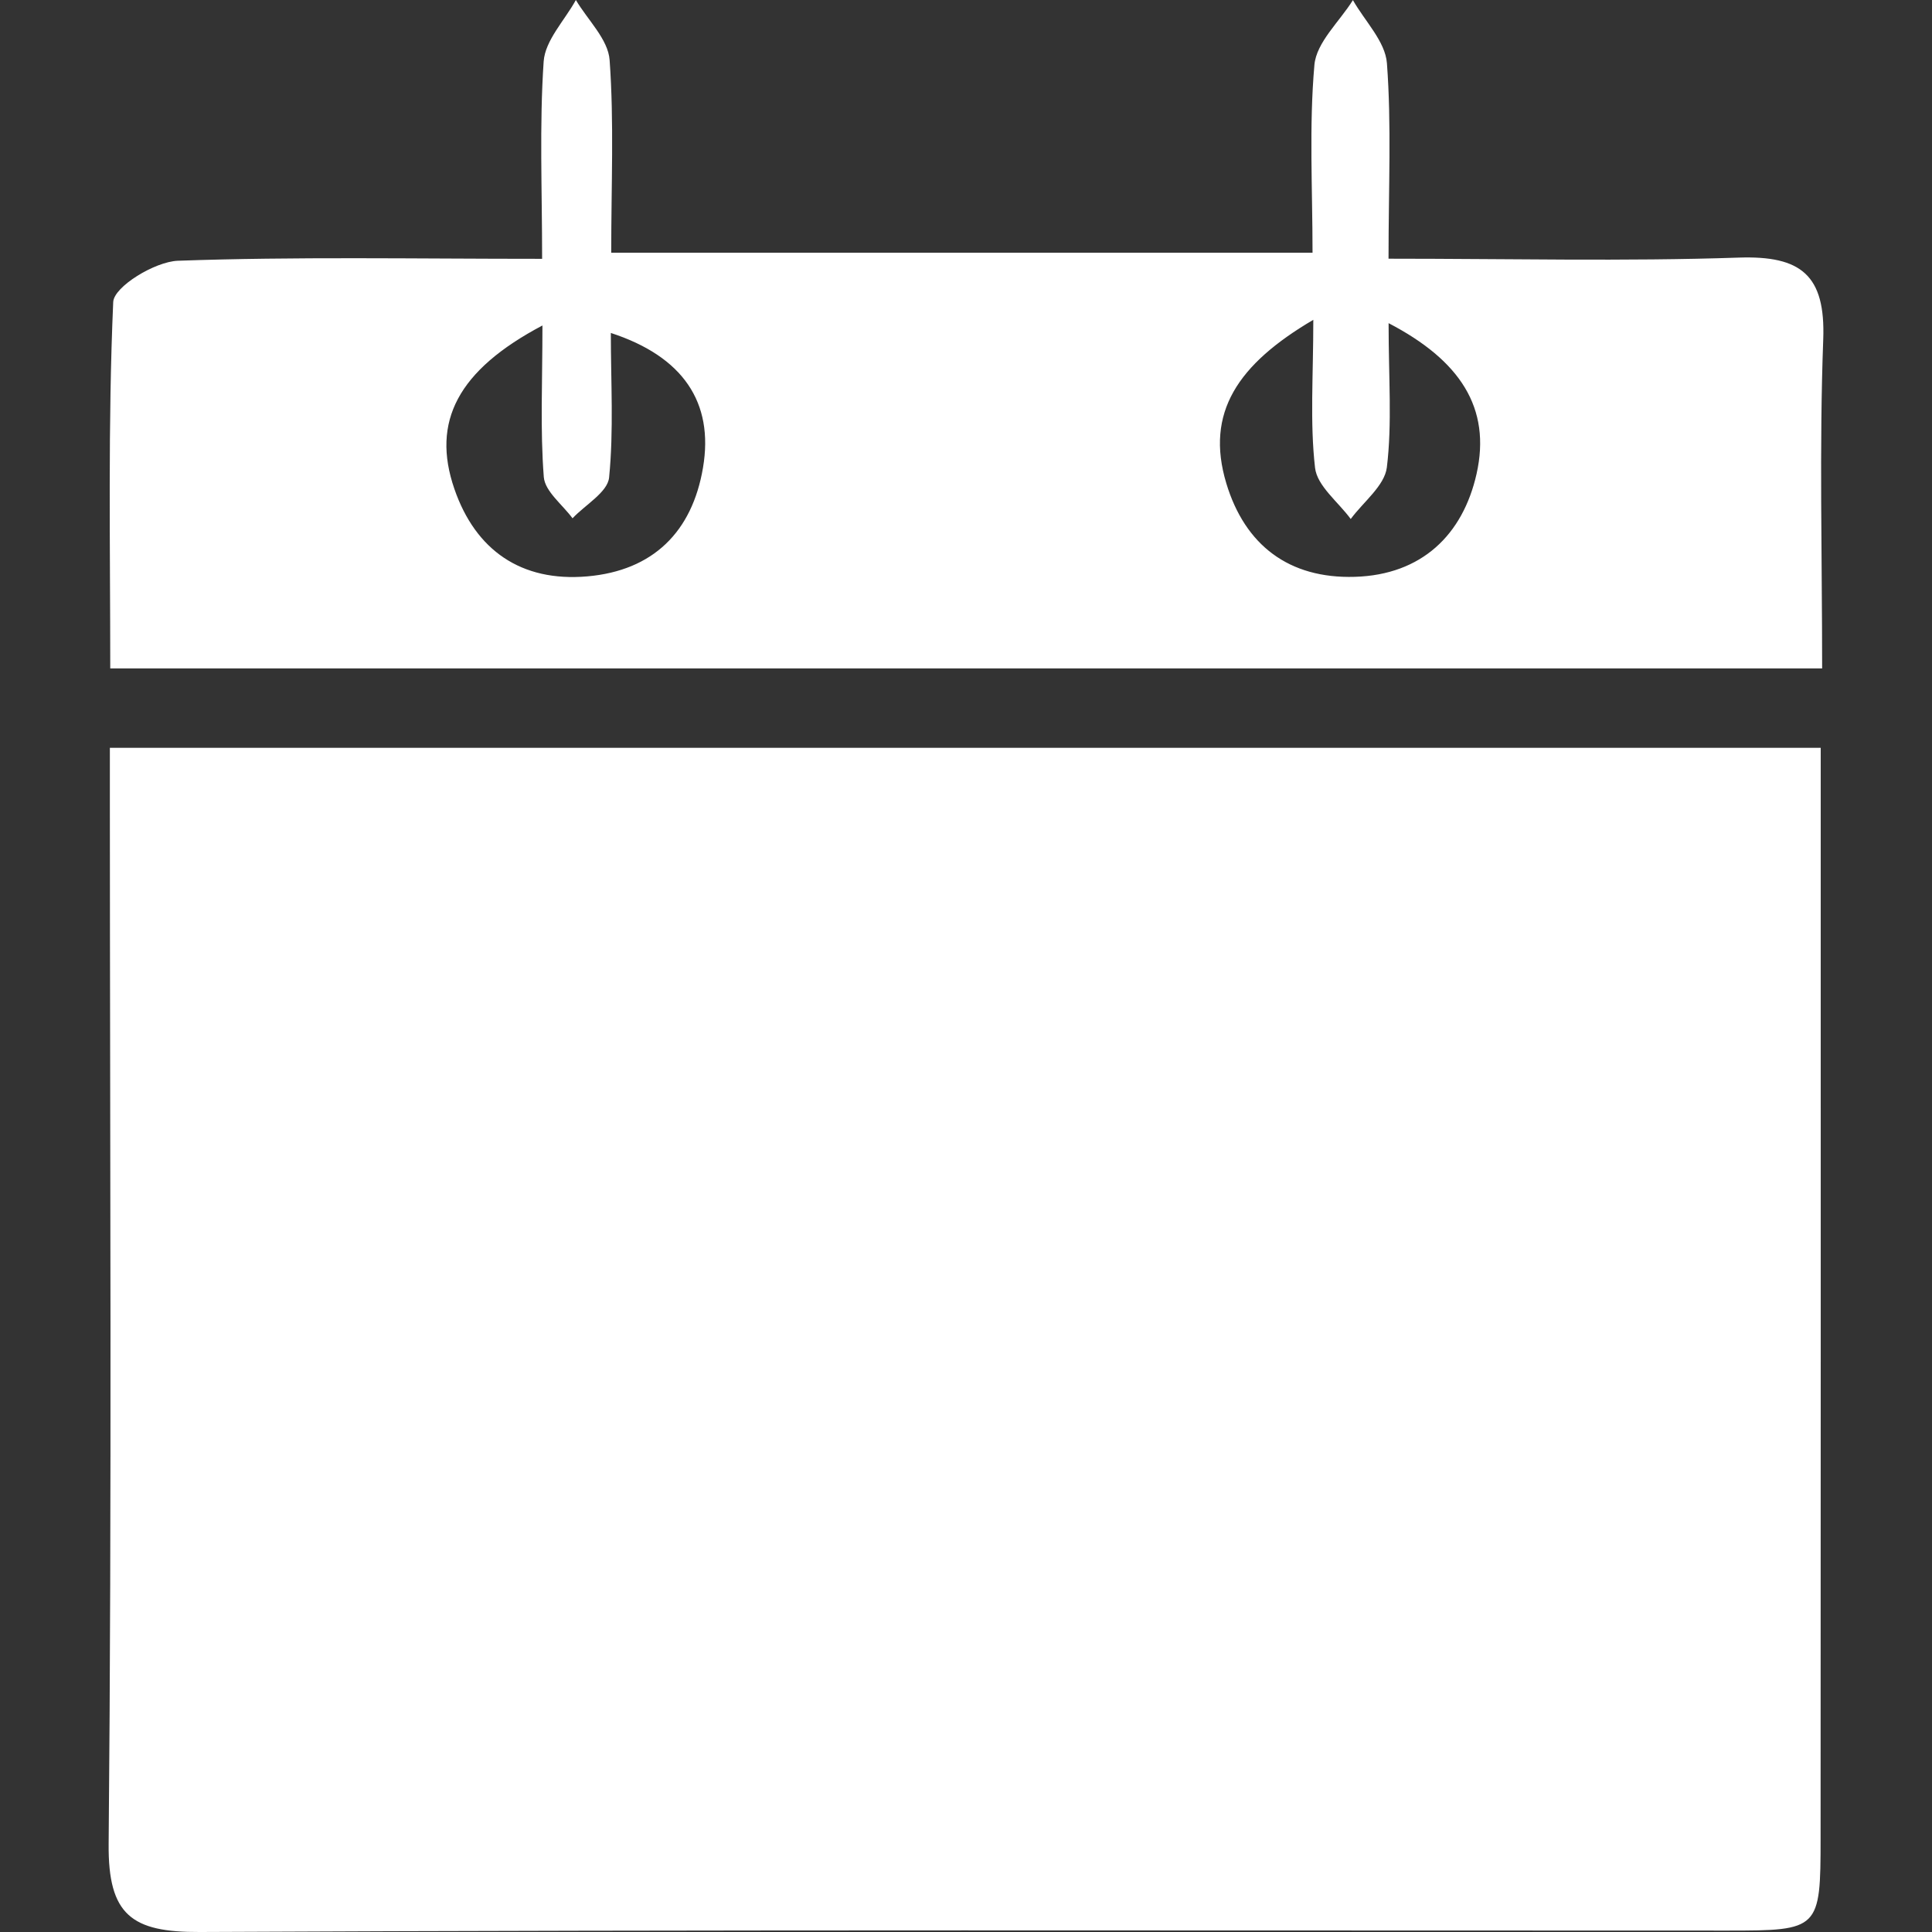
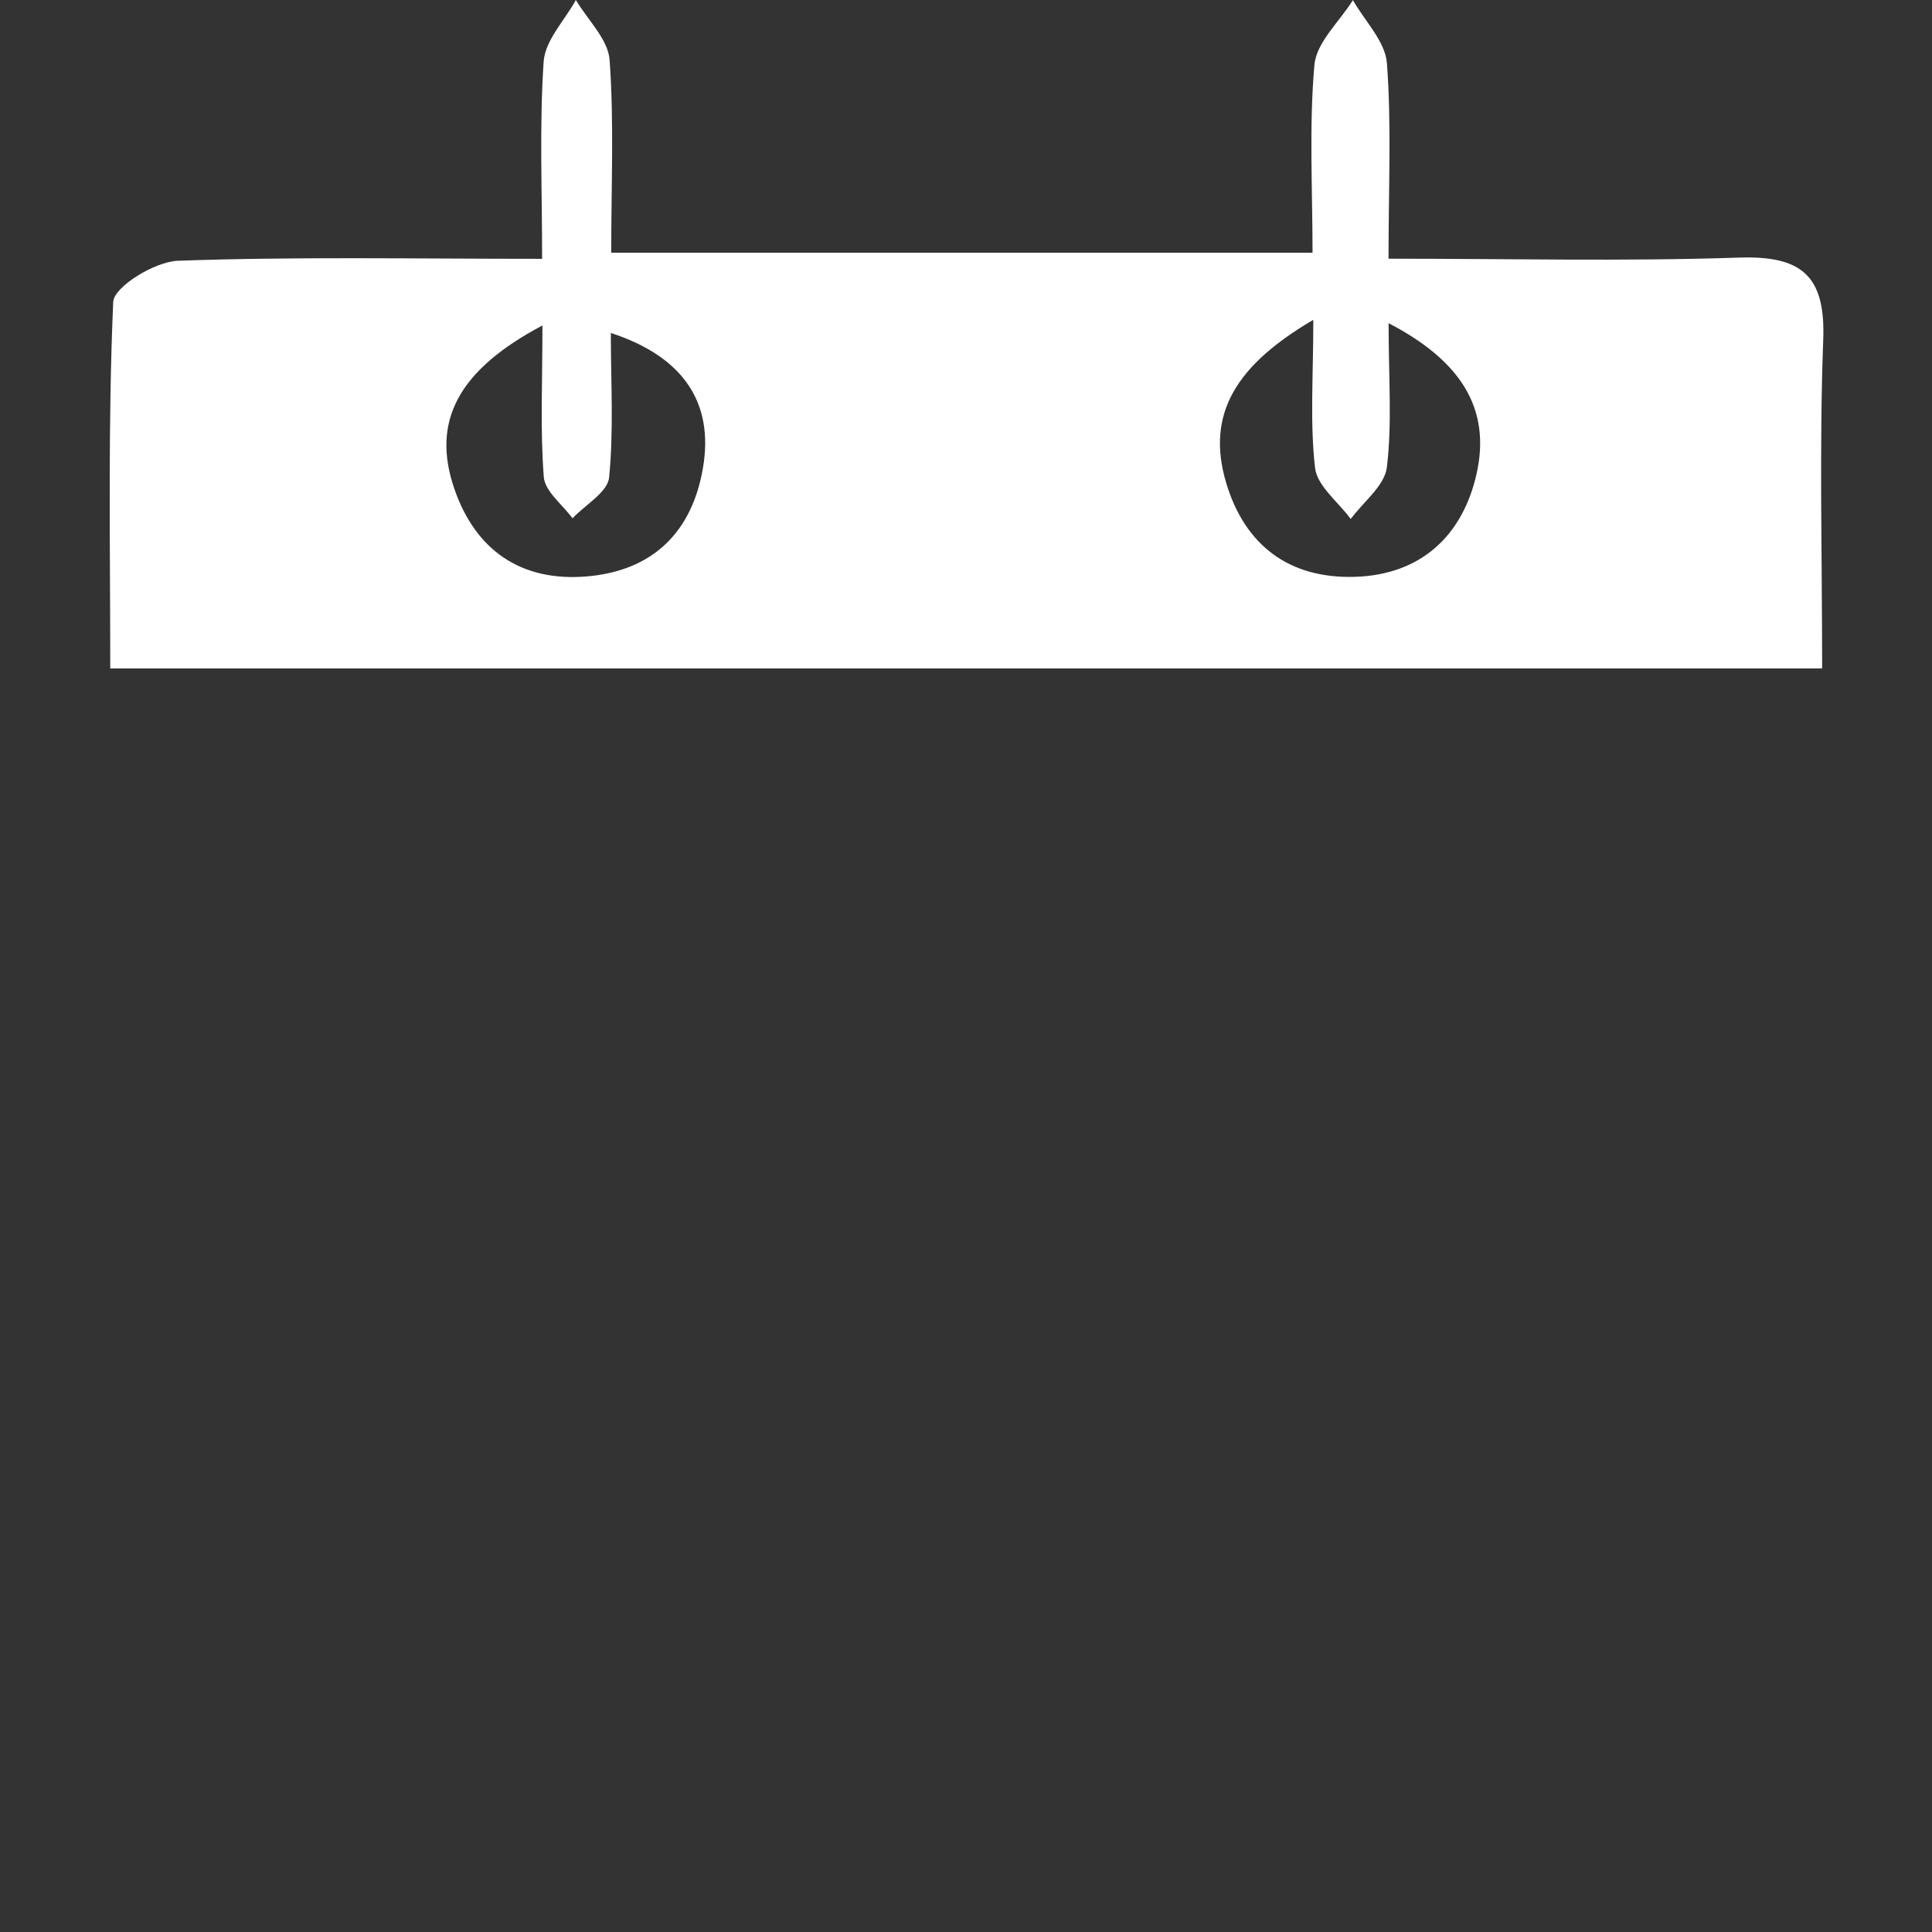
<svg xmlns="http://www.w3.org/2000/svg" version="1.1" id="Ebene_1" x="0px" y="0px" viewBox="0 0 300 300" style="enable-background:new 0 0 300 300;" xml:space="preserve">
  <rect x="0" y="0" width="300" height="300" fill="#333333" stroke="none" />
  <style type="text/css">
	.st0{fill:#FFFFFF;}
</style>
  <g>
    <path class="st0" d="M270.01,40c-17.78,0.6-35.59,0.17-54.4,0.17c0-11.09,0.47-20.77-0.25-30.36c-0.26-3.38-3.43-6.53-5.28-9.79   c-2.09,3.35-5.67,6.56-5.98,10.06c-0.84,9.54-0.29,19.2-0.29,29.16c-36.93,0-72.48,0-108.9,0c0-10.6,0.45-20.3-0.25-29.92   C94.43,6.1,91.25,3.1,89.42,0c-1.74,3.17-4.77,6.26-5,9.54c-0.67,9.88-0.24,19.83-0.24,30.65c-20.08,0-38.34-0.35-56.56,0.3   c-3.57,0.13-9.94,4.03-10.04,6.41c-0.83,18.9-0.46,37.85-0.46,56.89c89.21,0,177.11,0,265.82,0c0-17.55-0.45-34.34,0.17-51.08   C283.48,42.71,279.66,39.68,270.01,40z M109.16,72.63c-1.68,9.94-7.74,15.98-17.97,16.87c-10.26,0.89-17.35-4.06-20.63-13.57   c-3.61-10.45,0.54-18.45,13.67-25.39c0,8.81-0.36,16.2,0.21,23.53c0.18,2.24,2.9,4.28,4.46,6.41c1.98-2.1,5.45-4.05,5.68-6.33   c0.73-7.33,0.27-14.77,0.27-22.45C106.01,55.34,110.89,62.45,109.16,72.63z M229.28,73.58c-2.13,9.46-8.52,15.68-18.9,15.99   c-10.25,0.31-17.07-4.94-19.96-14.52c-3.31-10.99,1.81-18.51,13.51-25.39c0,8.73-0.54,15.93,0.27,22.98   c0.32,2.82,3.61,5.31,5.54,7.95c1.96-2.66,5.26-5.16,5.61-8.02c0.83-6.81,0.27-13.79,0.27-22.39   C226.71,55.95,231.58,63.34,229.28,73.58z" />
-     <path class="st0" d="M17.06,116.12c0,3.81,0,6.36,0,8.91c0.01,53.77,0.31,107.54-0.19,161.3c-0.1,11.07,3.61,13.72,14.14,13.67   c79.1-0.39,158.2-0.21,237.3-0.22c14.2,0,14.39-0.15,14.39-14.38c0.03-50.41,0.02-100.82,0.02-151.22c0-5.84,0-11.68,0-18.06   C193.78,116.12,106.21,116.12,17.06,116.12z" />
  </g>
</svg>